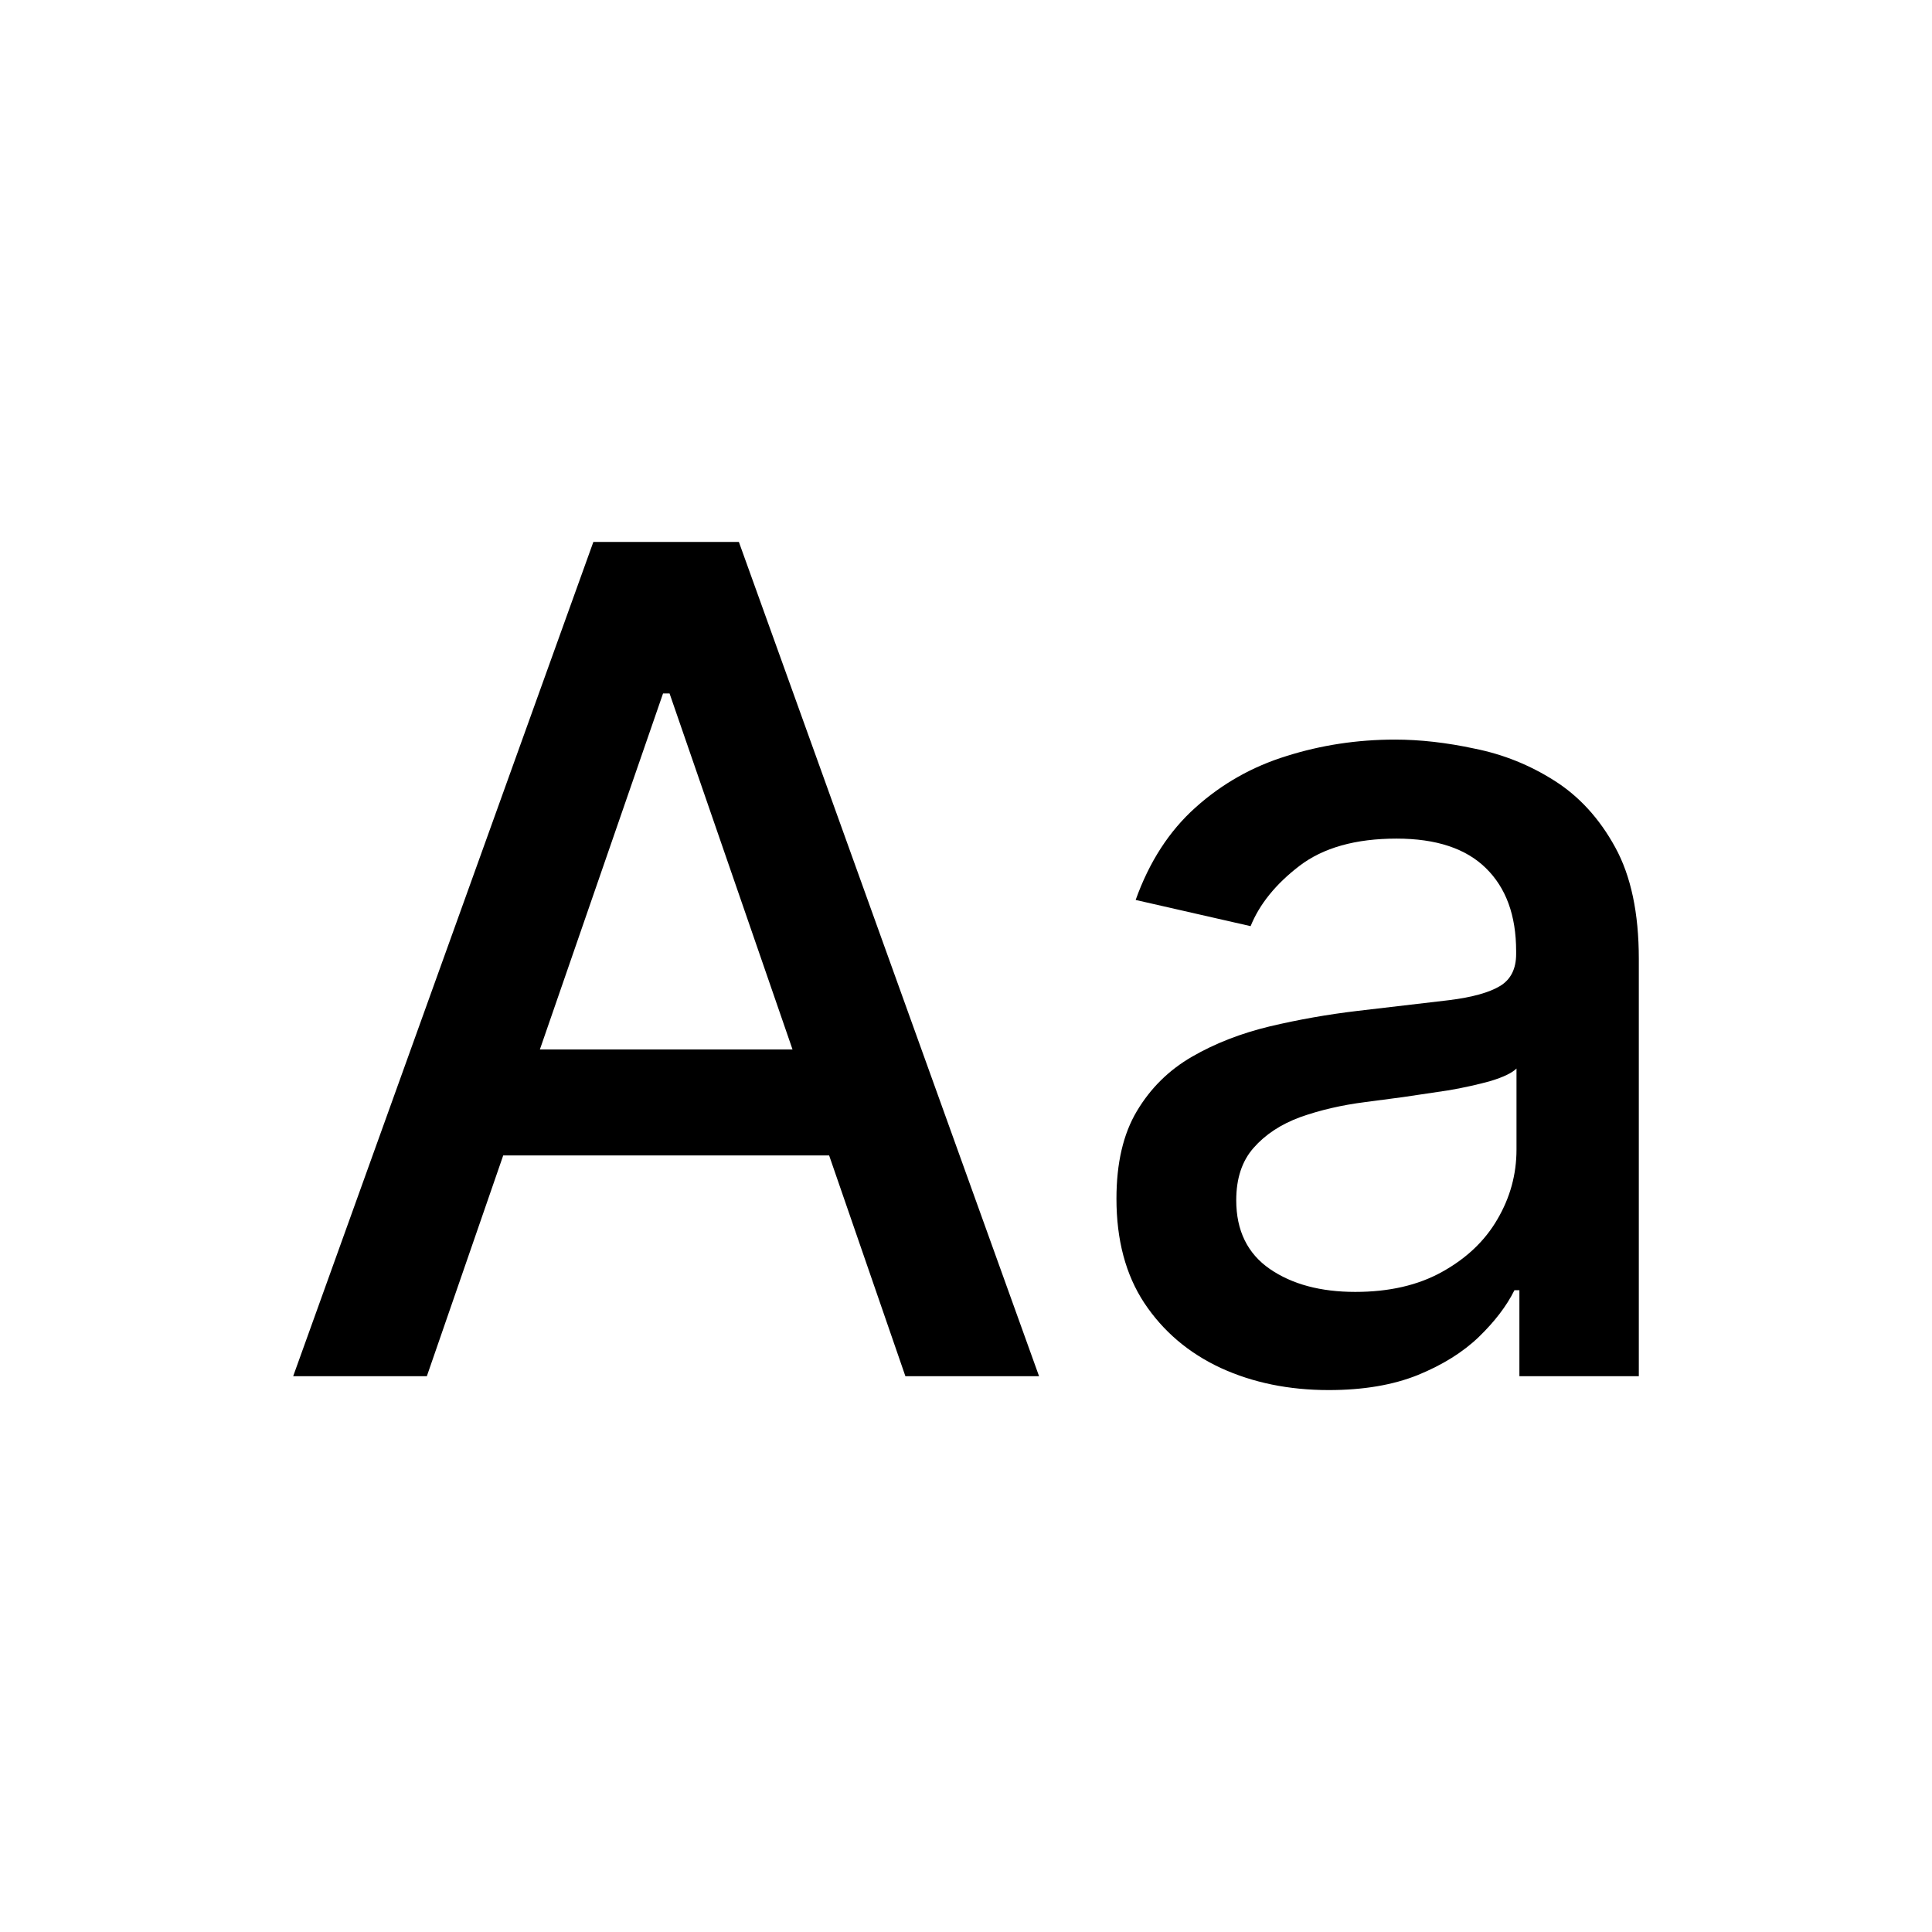
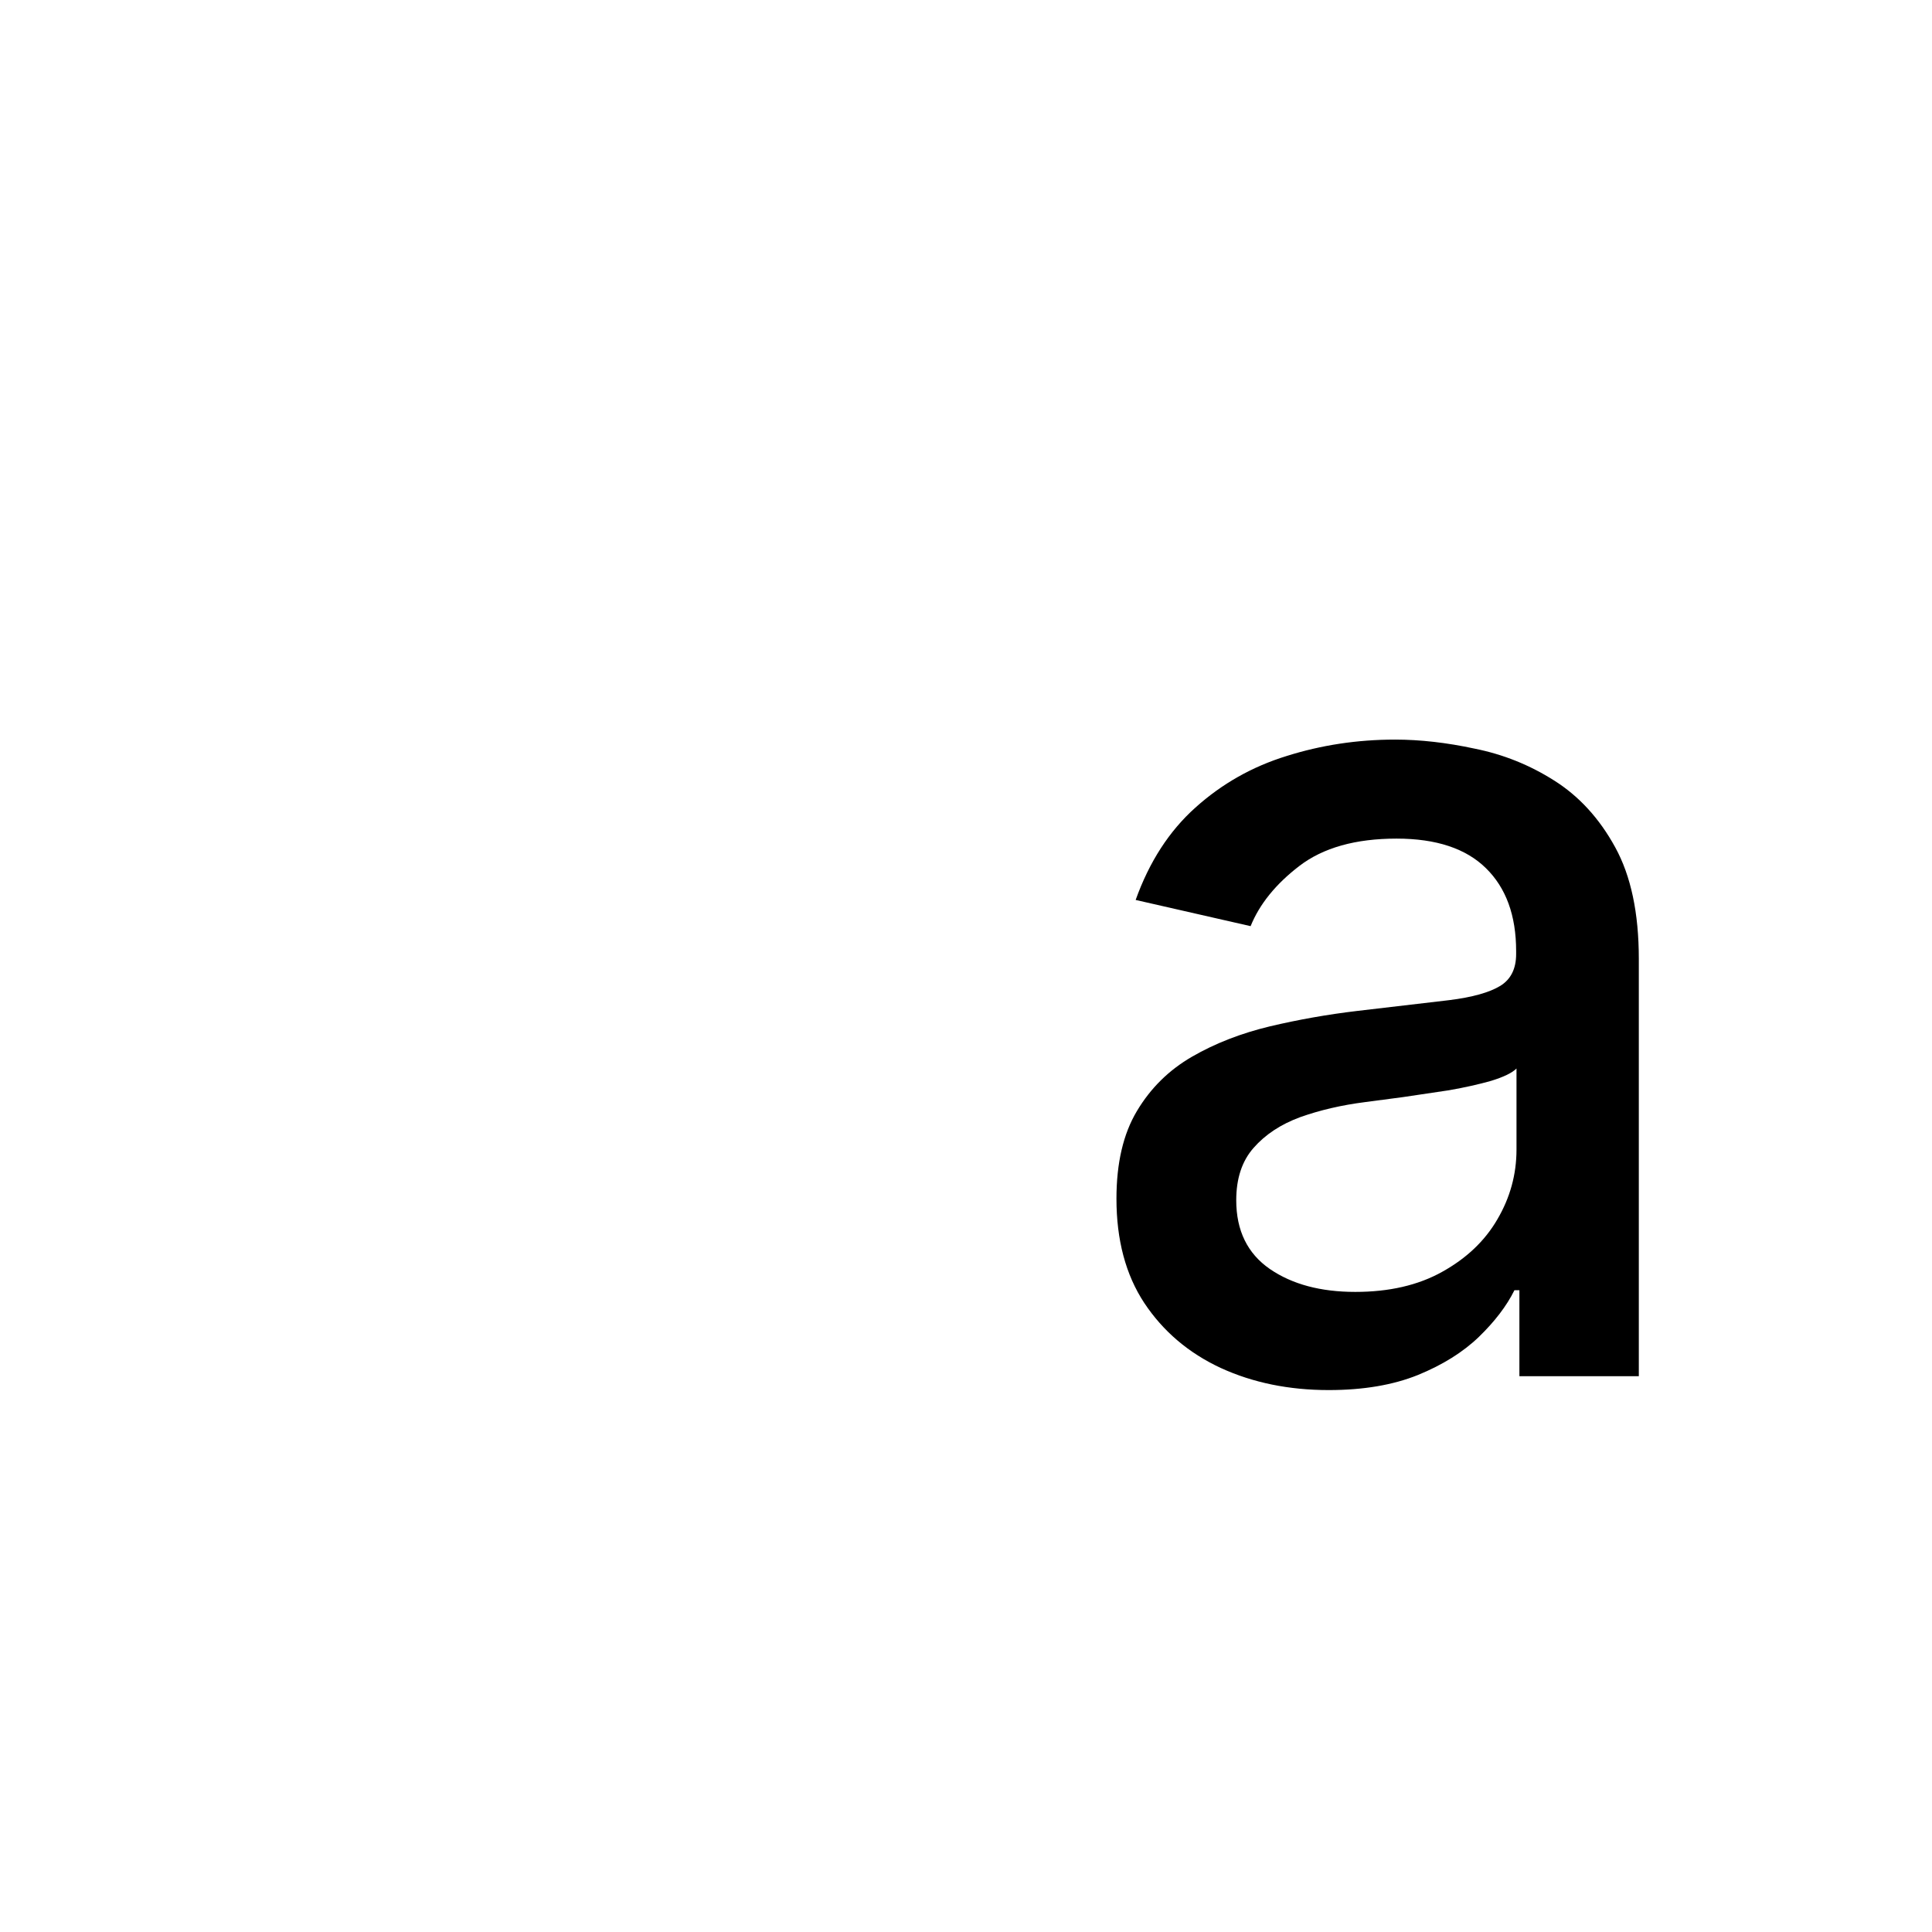
<svg xmlns="http://www.w3.org/2000/svg" width="16" height="16" viewBox="0 0 16 16" fill="none">
-   <path d="M3.535 11.397H2.428L4.914 4.488H6.119L8.605 11.397H7.498L5.545 5.743H5.491L3.535 11.397ZM3.72 8.691H7.31V9.569H3.72V8.691Z" fill="currentColor" />
  <path d="M11.004 11.512C10.674 11.512 10.376 11.451 10.11 11.329C9.843 11.205 9.632 11.025 9.476 10.79C9.322 10.556 9.246 10.268 9.246 9.927C9.246 9.633 9.302 9.391 9.415 9.202C9.528 9.012 9.68 8.862 9.872 8.751C10.064 8.64 10.279 8.557 10.516 8.5C10.753 8.444 10.995 8.401 11.241 8.372C11.553 8.335 11.806 8.306 12 8.283C12.194 8.259 12.335 8.219 12.424 8.165C12.512 8.111 12.556 8.023 12.556 7.901V7.877C12.556 7.581 12.472 7.352 12.305 7.189C12.14 7.027 11.894 6.945 11.566 6.945C11.225 6.945 10.957 7.021 10.76 7.172C10.566 7.321 10.431 7.487 10.357 7.67L9.405 7.453C9.518 7.137 9.683 6.882 9.9 6.688C10.119 6.491 10.37 6.349 10.655 6.261C10.94 6.171 11.239 6.125 11.553 6.125C11.761 6.125 11.981 6.15 12.213 6.2C12.448 6.247 12.668 6.335 12.871 6.464C13.076 6.593 13.245 6.777 13.376 7.016C13.507 7.254 13.572 7.562 13.572 7.941V11.397H12.583V10.685H12.542C12.477 10.816 12.378 10.945 12.247 11.072C12.116 11.198 11.948 11.303 11.743 11.387C11.537 11.47 11.291 11.512 11.004 11.512ZM11.224 10.699C11.504 10.699 11.744 10.644 11.943 10.533C12.143 10.422 12.296 10.278 12.4 10.099C12.506 9.919 12.559 9.726 12.559 9.52V8.849C12.523 8.885 12.453 8.919 12.349 8.951C12.247 8.98 12.131 9.006 12 9.029C11.869 9.049 11.741 9.068 11.617 9.086C11.493 9.102 11.389 9.116 11.306 9.127C11.109 9.152 10.93 9.194 10.767 9.252C10.607 9.311 10.478 9.396 10.381 9.507C10.286 9.615 10.238 9.759 10.238 9.94C10.238 10.191 10.331 10.381 10.516 10.509C10.701 10.636 10.937 10.699 11.224 10.699Z" fill="currentColor" />
</svg>